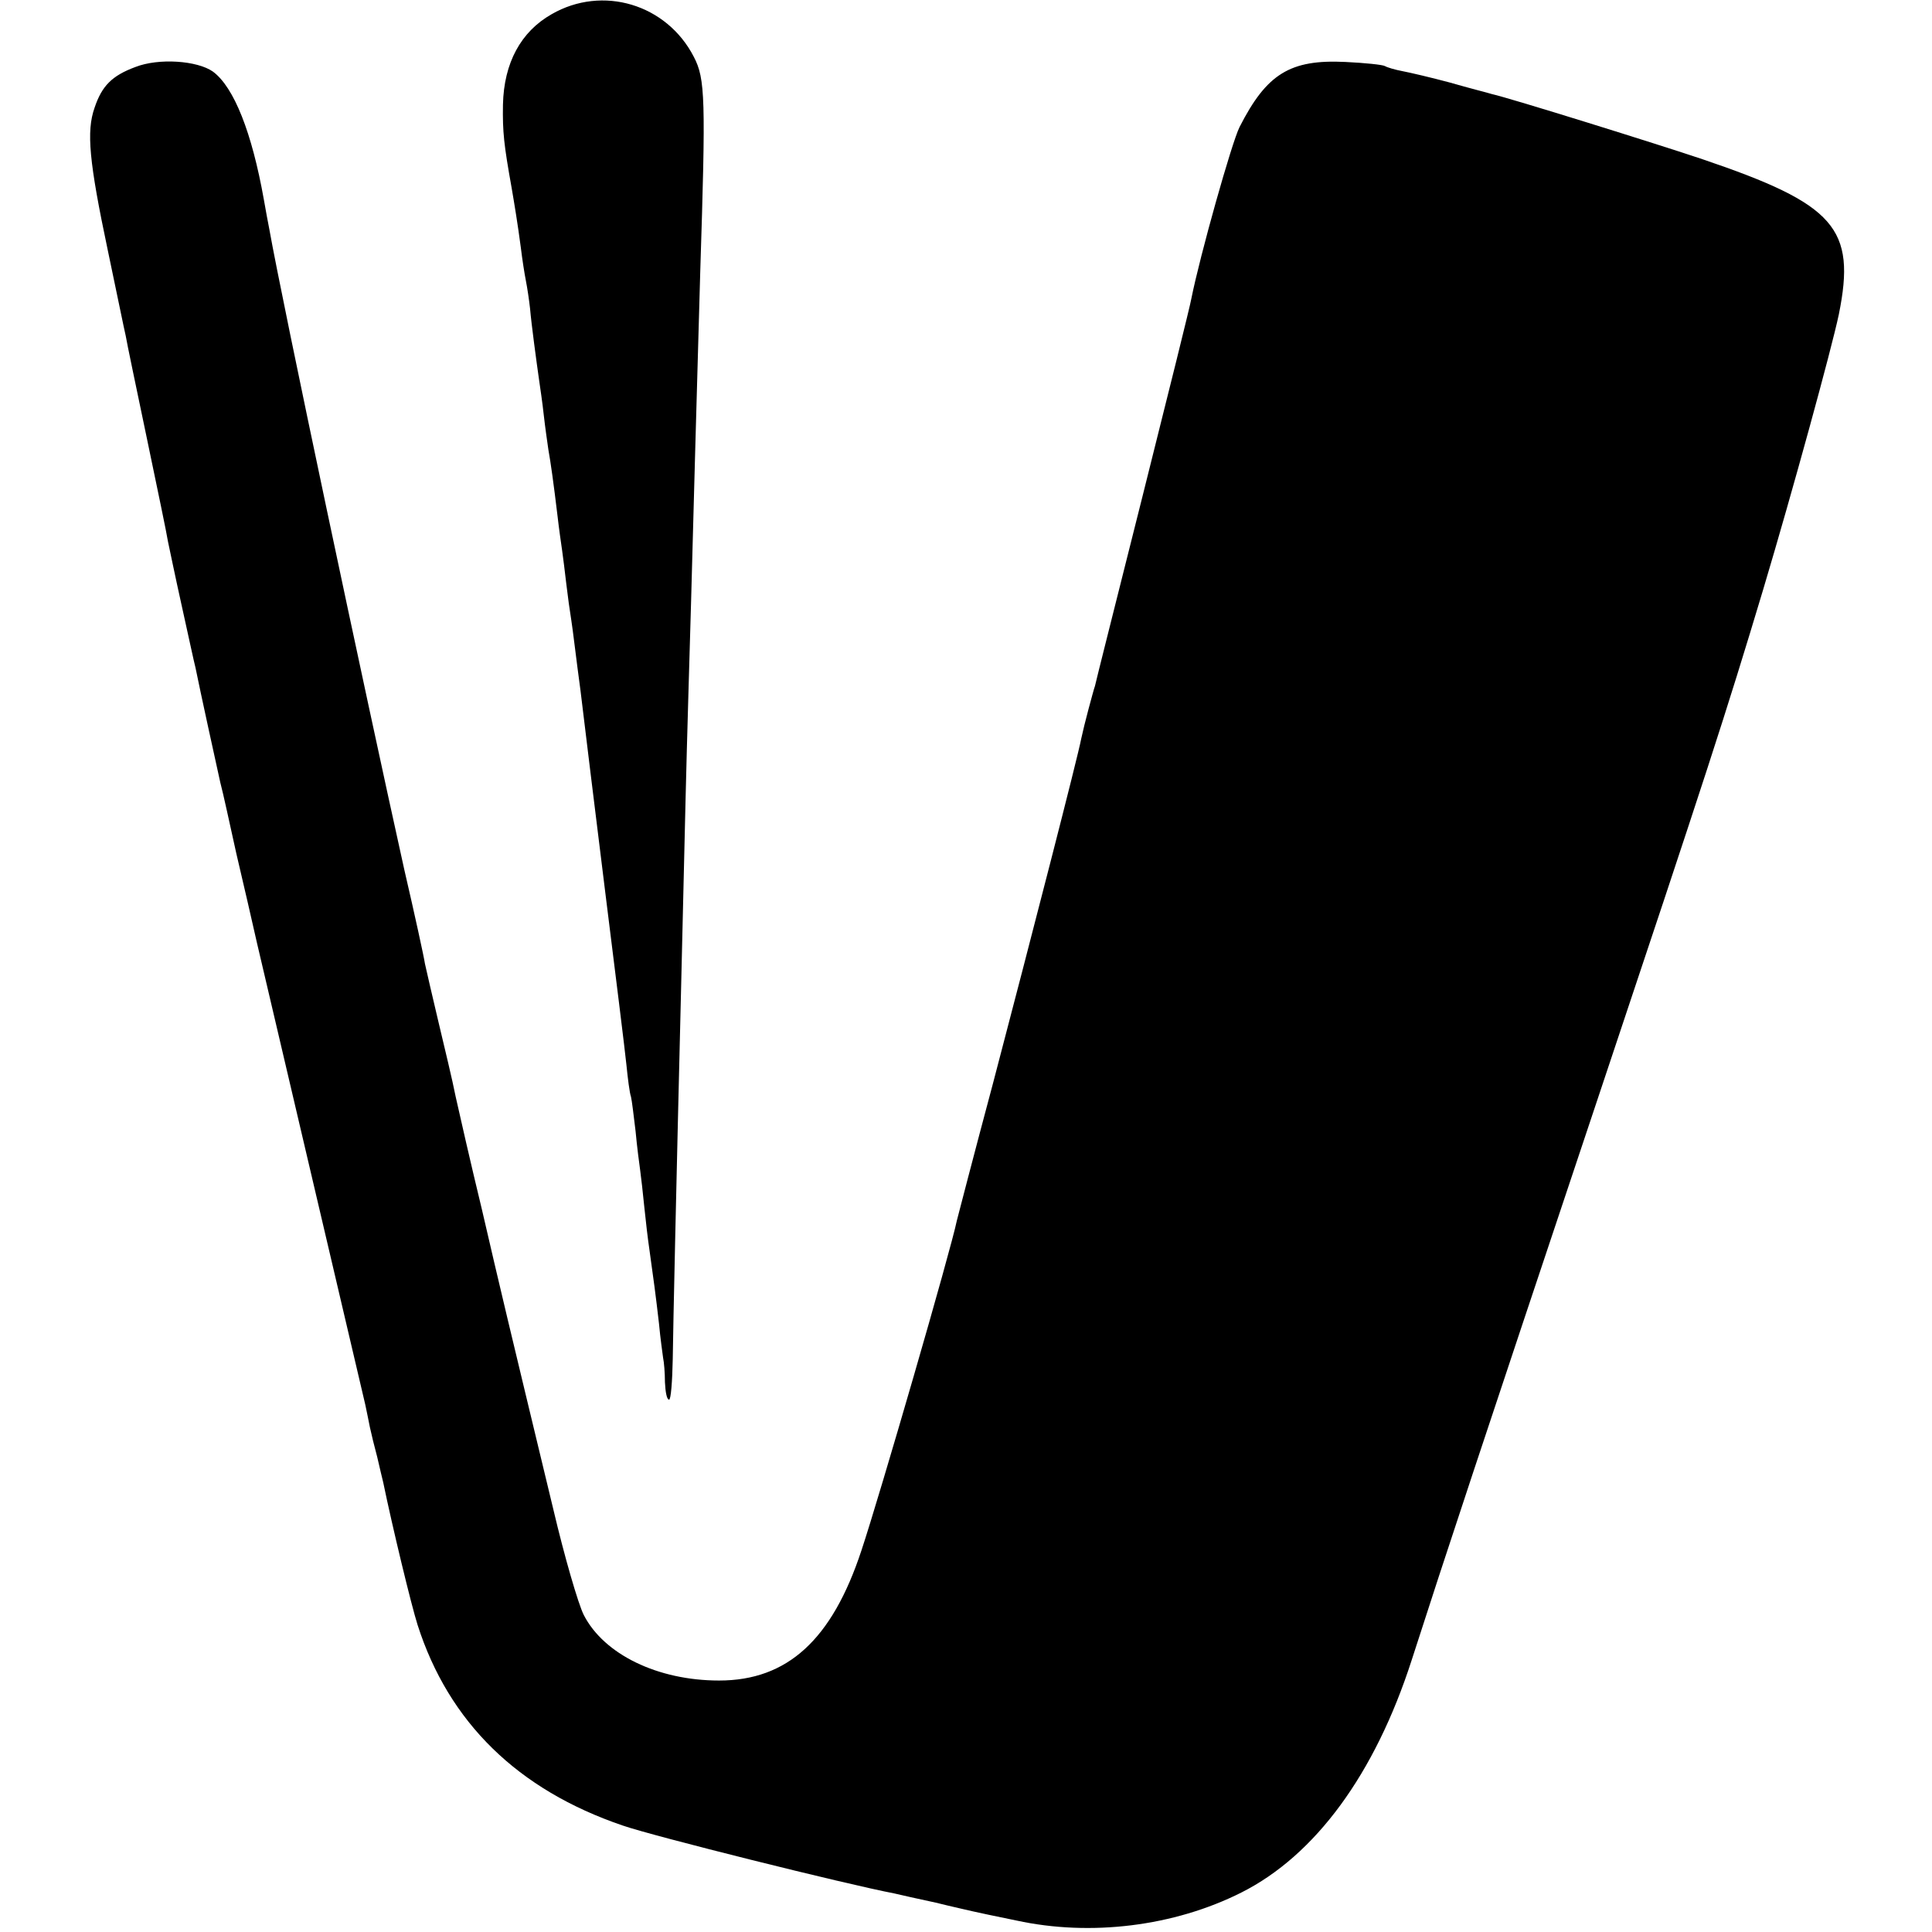
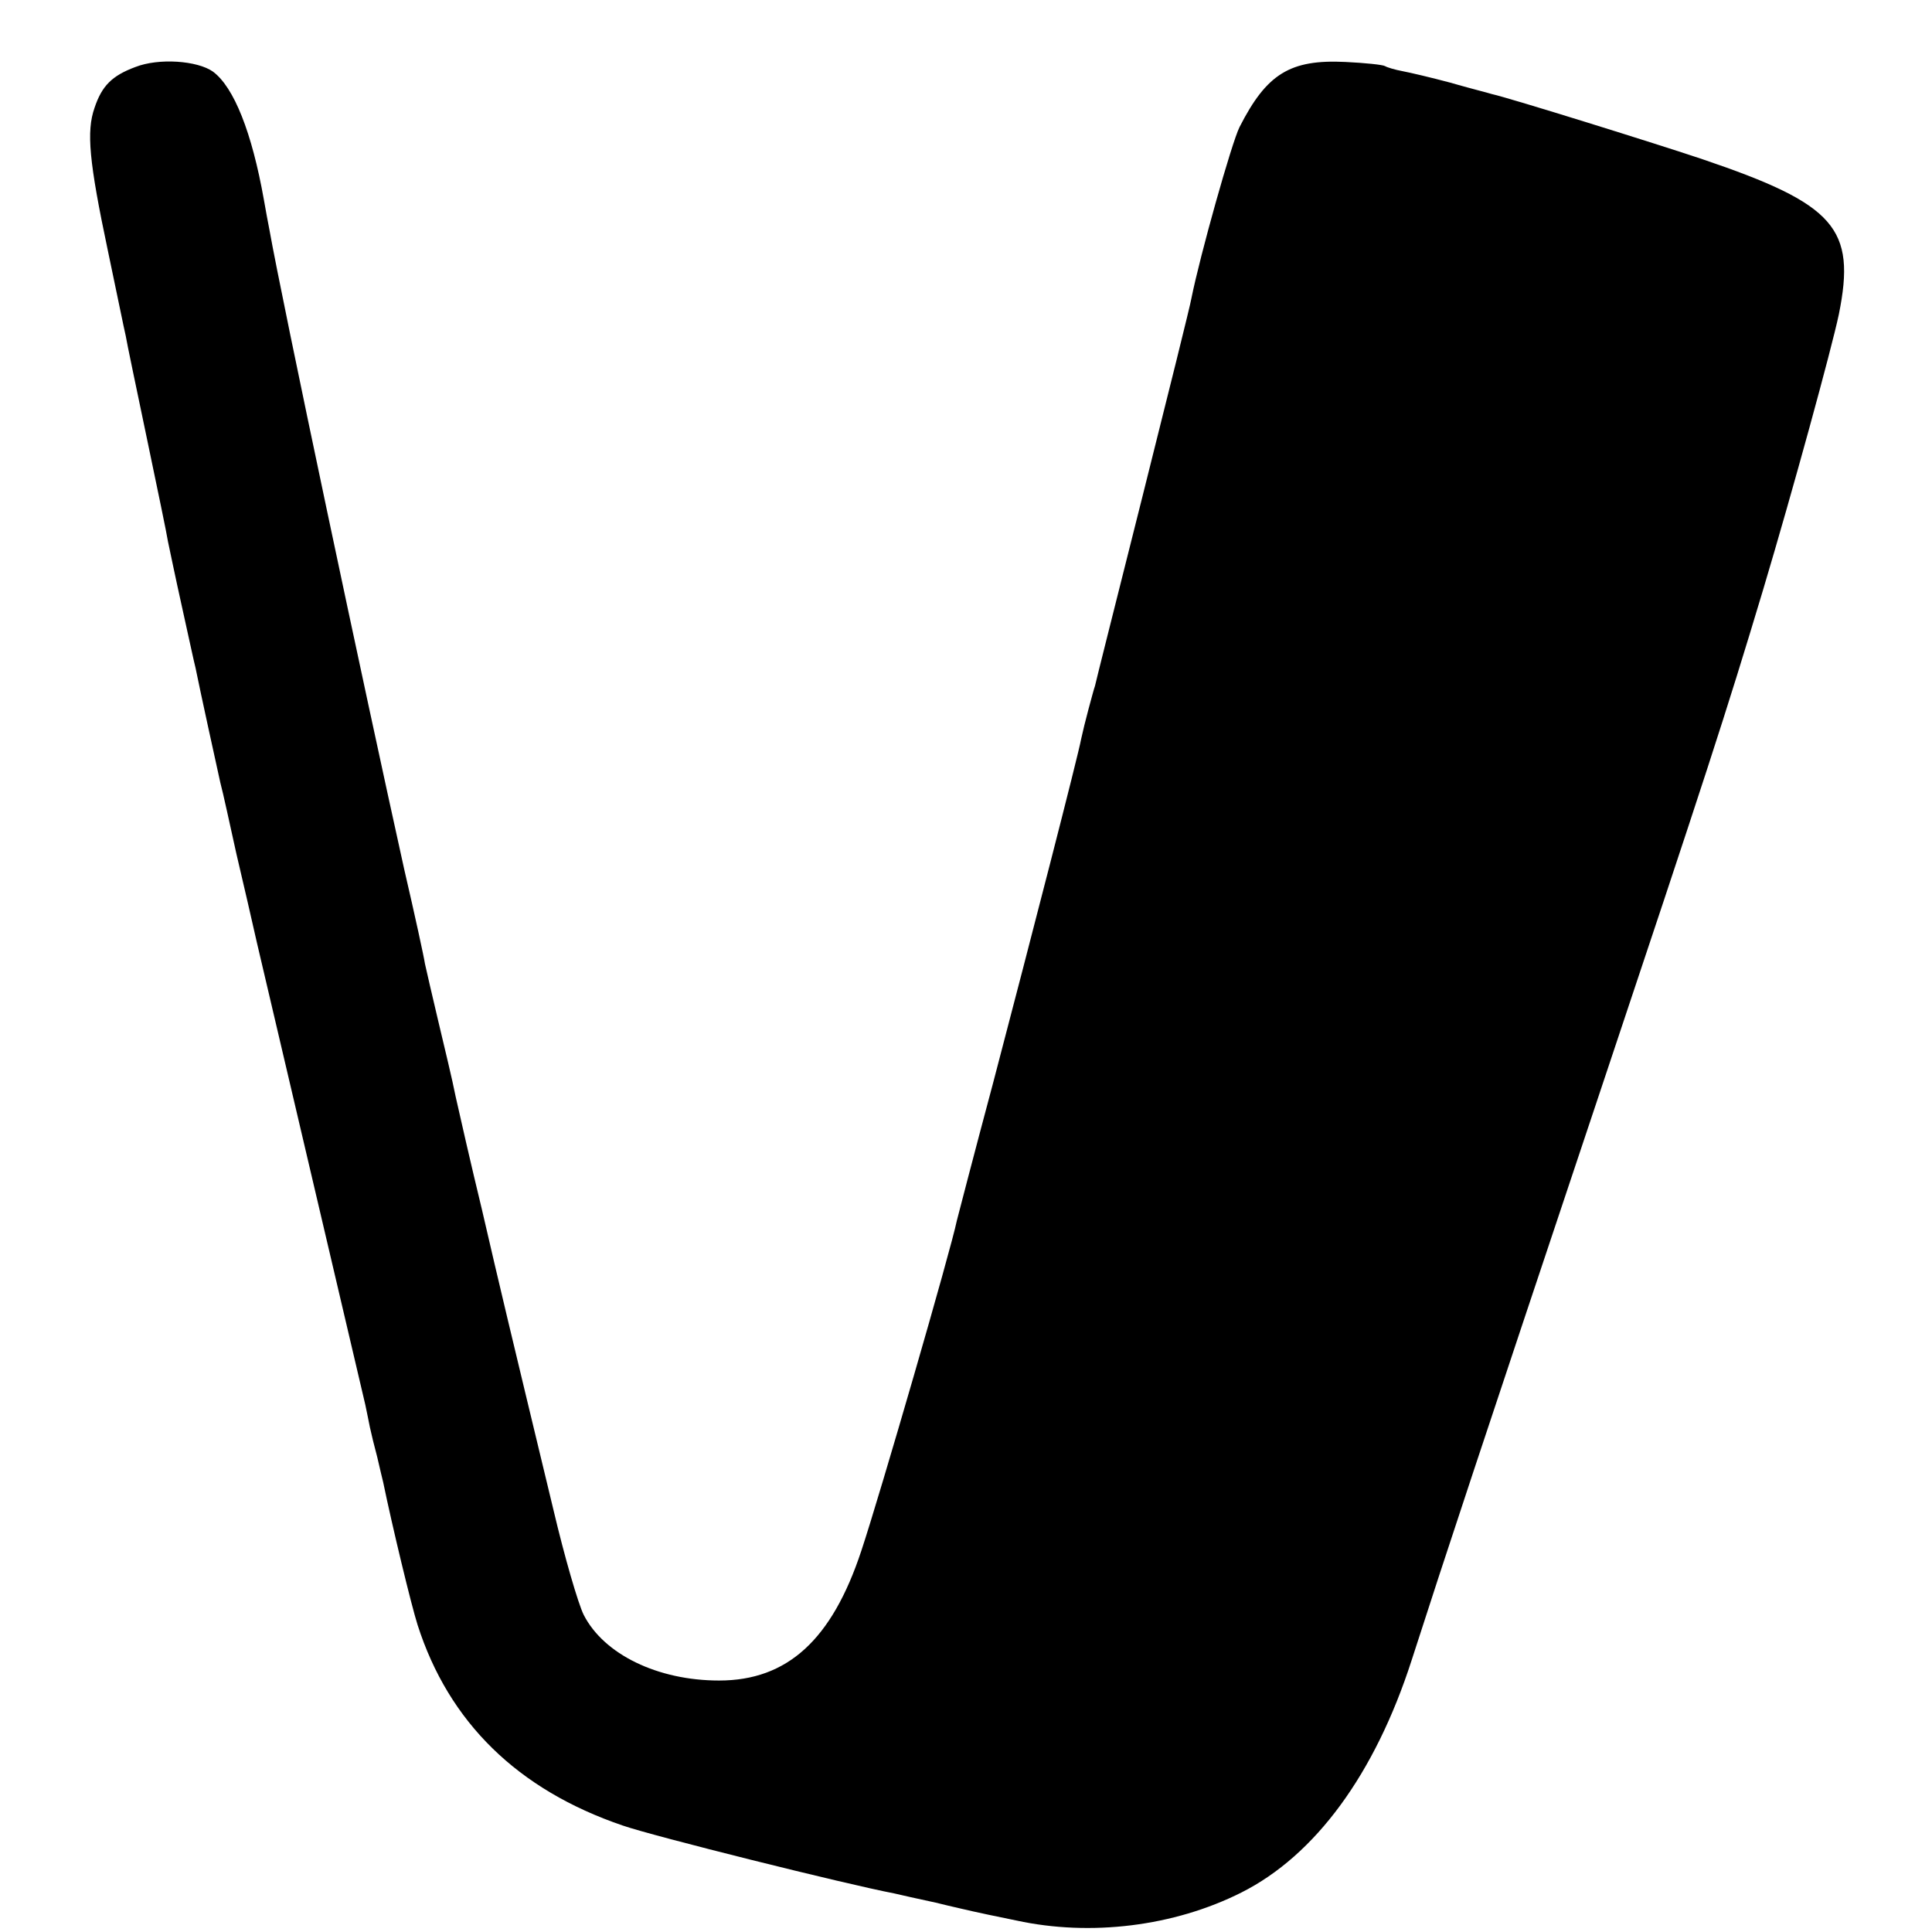
<svg xmlns="http://www.w3.org/2000/svg" version="1.0" width="421pt" height="421pt" viewBox="0 0 421 421" preserveAspectRatio="xMidYMid meet">
  <g transform="translate(0,421) scale(0.1,-0.1)" fill="#000000" stroke="none">
-     <path d="M1202 4179 c-67 -38 -104 -106 -106 -197 -1 -60 2 -87 19 -182 6 -35 13 -77 20 -130 3 -25 8 -57 11 -72 3 -15 7 -42 9 -60 3 -35 14 -116 20 -158 2 -14 7 -47 10 -75 3 -27 8 -61 10 -75 5 -28 11 -70 20 -145 3 -27 8 -61 10 -75 2 -14 6 -46 9 -72 3 -26 8 -62 11 -80 3 -18 11 -87 20 -153 8 -66 32 -264 54 -440 22 -176 43 -345 46 -375 3 -30 7 -62 10 -70 2 -8 6 -42 10 -75 3 -33 8 -71 10 -85 2 -14 6 -50 9 -80 3 -30 8 -72 11 -92 9 -64 14 -101 21 -162 3 -33 8 -67 9 -75 2 -9 4 -33 4 -53 1 -21 4 -38 9 -38 4 0 7 39 8 88 1 76 7 350 19 842 2 80 6 251 9 380 3 129 9 323 12 430 3 107 7 256 9 330 2 74 7 250 11 390 12 375 11 418 -14 466 -59 115 -199 157 -310 93z" />
    <path d="M295 4064 c-51 -19 -73 -41 -89 -89 -18 -51 -12 -117 29 -311 19 -90 36 -174 39 -186 2 -13 23 -113 46 -223 23 -110 44 -211 46 -225 3 -14 16 -77 30 -140 14 -63 27 -124 30 -135 10 -50 46 -214 54 -250 6 -22 21 -92 35 -155 15 -63 35 -151 45 -195 47 -200 231 -984 236 -1006 3 -13 7 -35 10 -49 3 -14 10 -43 16 -65 5 -22 11 -47 13 -55 20 -97 61 -267 75 -311 68 -212 218 -359 447 -437 66 -23 487 -128 592 -148 12 -3 53 -12 90 -20 36 -9 73 -17 81 -19 8 -2 51 -11 95 -20 161 -35 343 -13 490 61 161 81 291 258 371 506 76 236 149 456 402 1213 242 724 282 847 364 1120 64 214 149 524 165 600 38 188 -8 240 -297 338 -98 33 -422 134 -459 142 -9 3 -50 13 -91 25 -41 11 -88 22 -104 25 -16 3 -33 8 -38 11 -5 3 -44 7 -86 9 -121 6 -172 -26 -231 -142 -17 -34 -86 -279 -105 -374 -2 -13 -50 -206 -106 -429 -56 -223 -103 -409 -104 -415 -2 -5 -8 -28 -14 -50 -6 -22 -13 -51 -16 -65 -7 -38 -108 -430 -192 -750 -42 -157 -77 -292 -79 -300 -13 -64 -168 -599 -208 -719 -64 -194 -161 -283 -310 -283 -134 0 -251 57 -295 143 -12 24 -42 127 -66 229 -99 411 -116 482 -156 655 -24 99 -49 209 -57 245 -7 36 -25 110 -38 165 -13 55 -26 111 -29 125 -2 14 -22 106 -45 205 -86 388 -266 1237 -294 1395 -3 14 -8 43 -12 65 -26 146 -65 245 -111 279 -34 24 -118 30 -169 10z" />
  </g>
</svg>